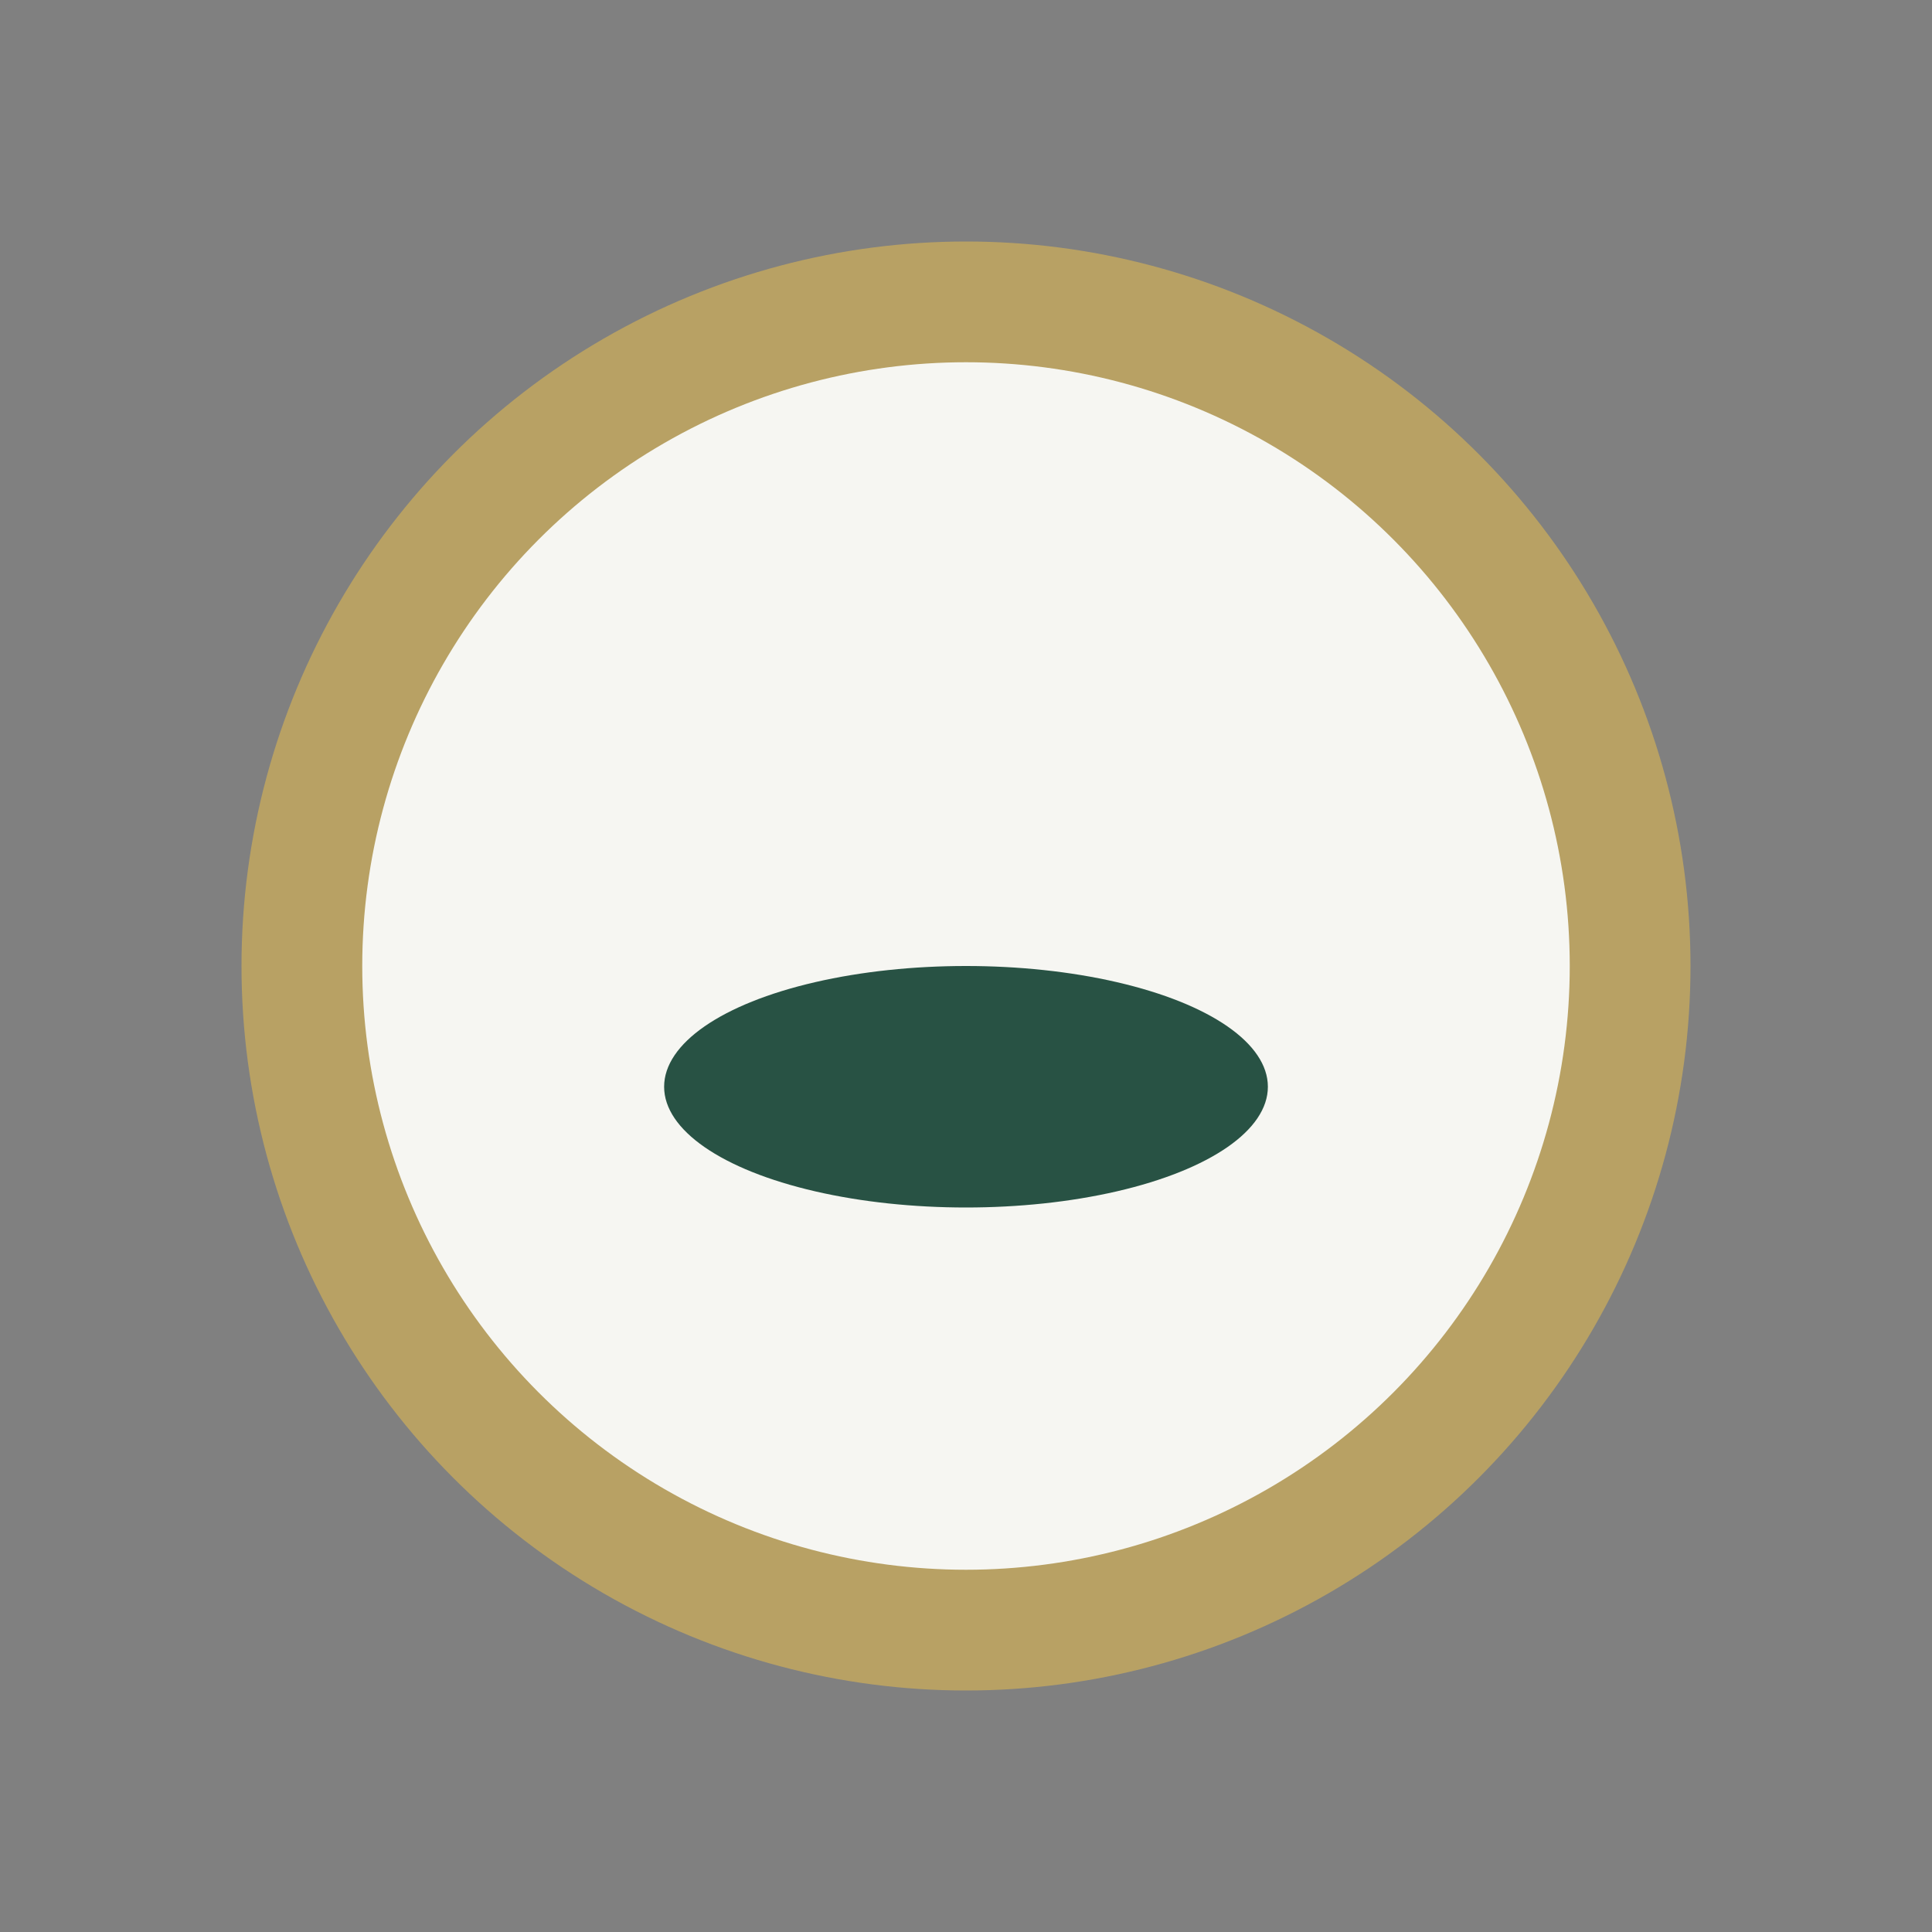
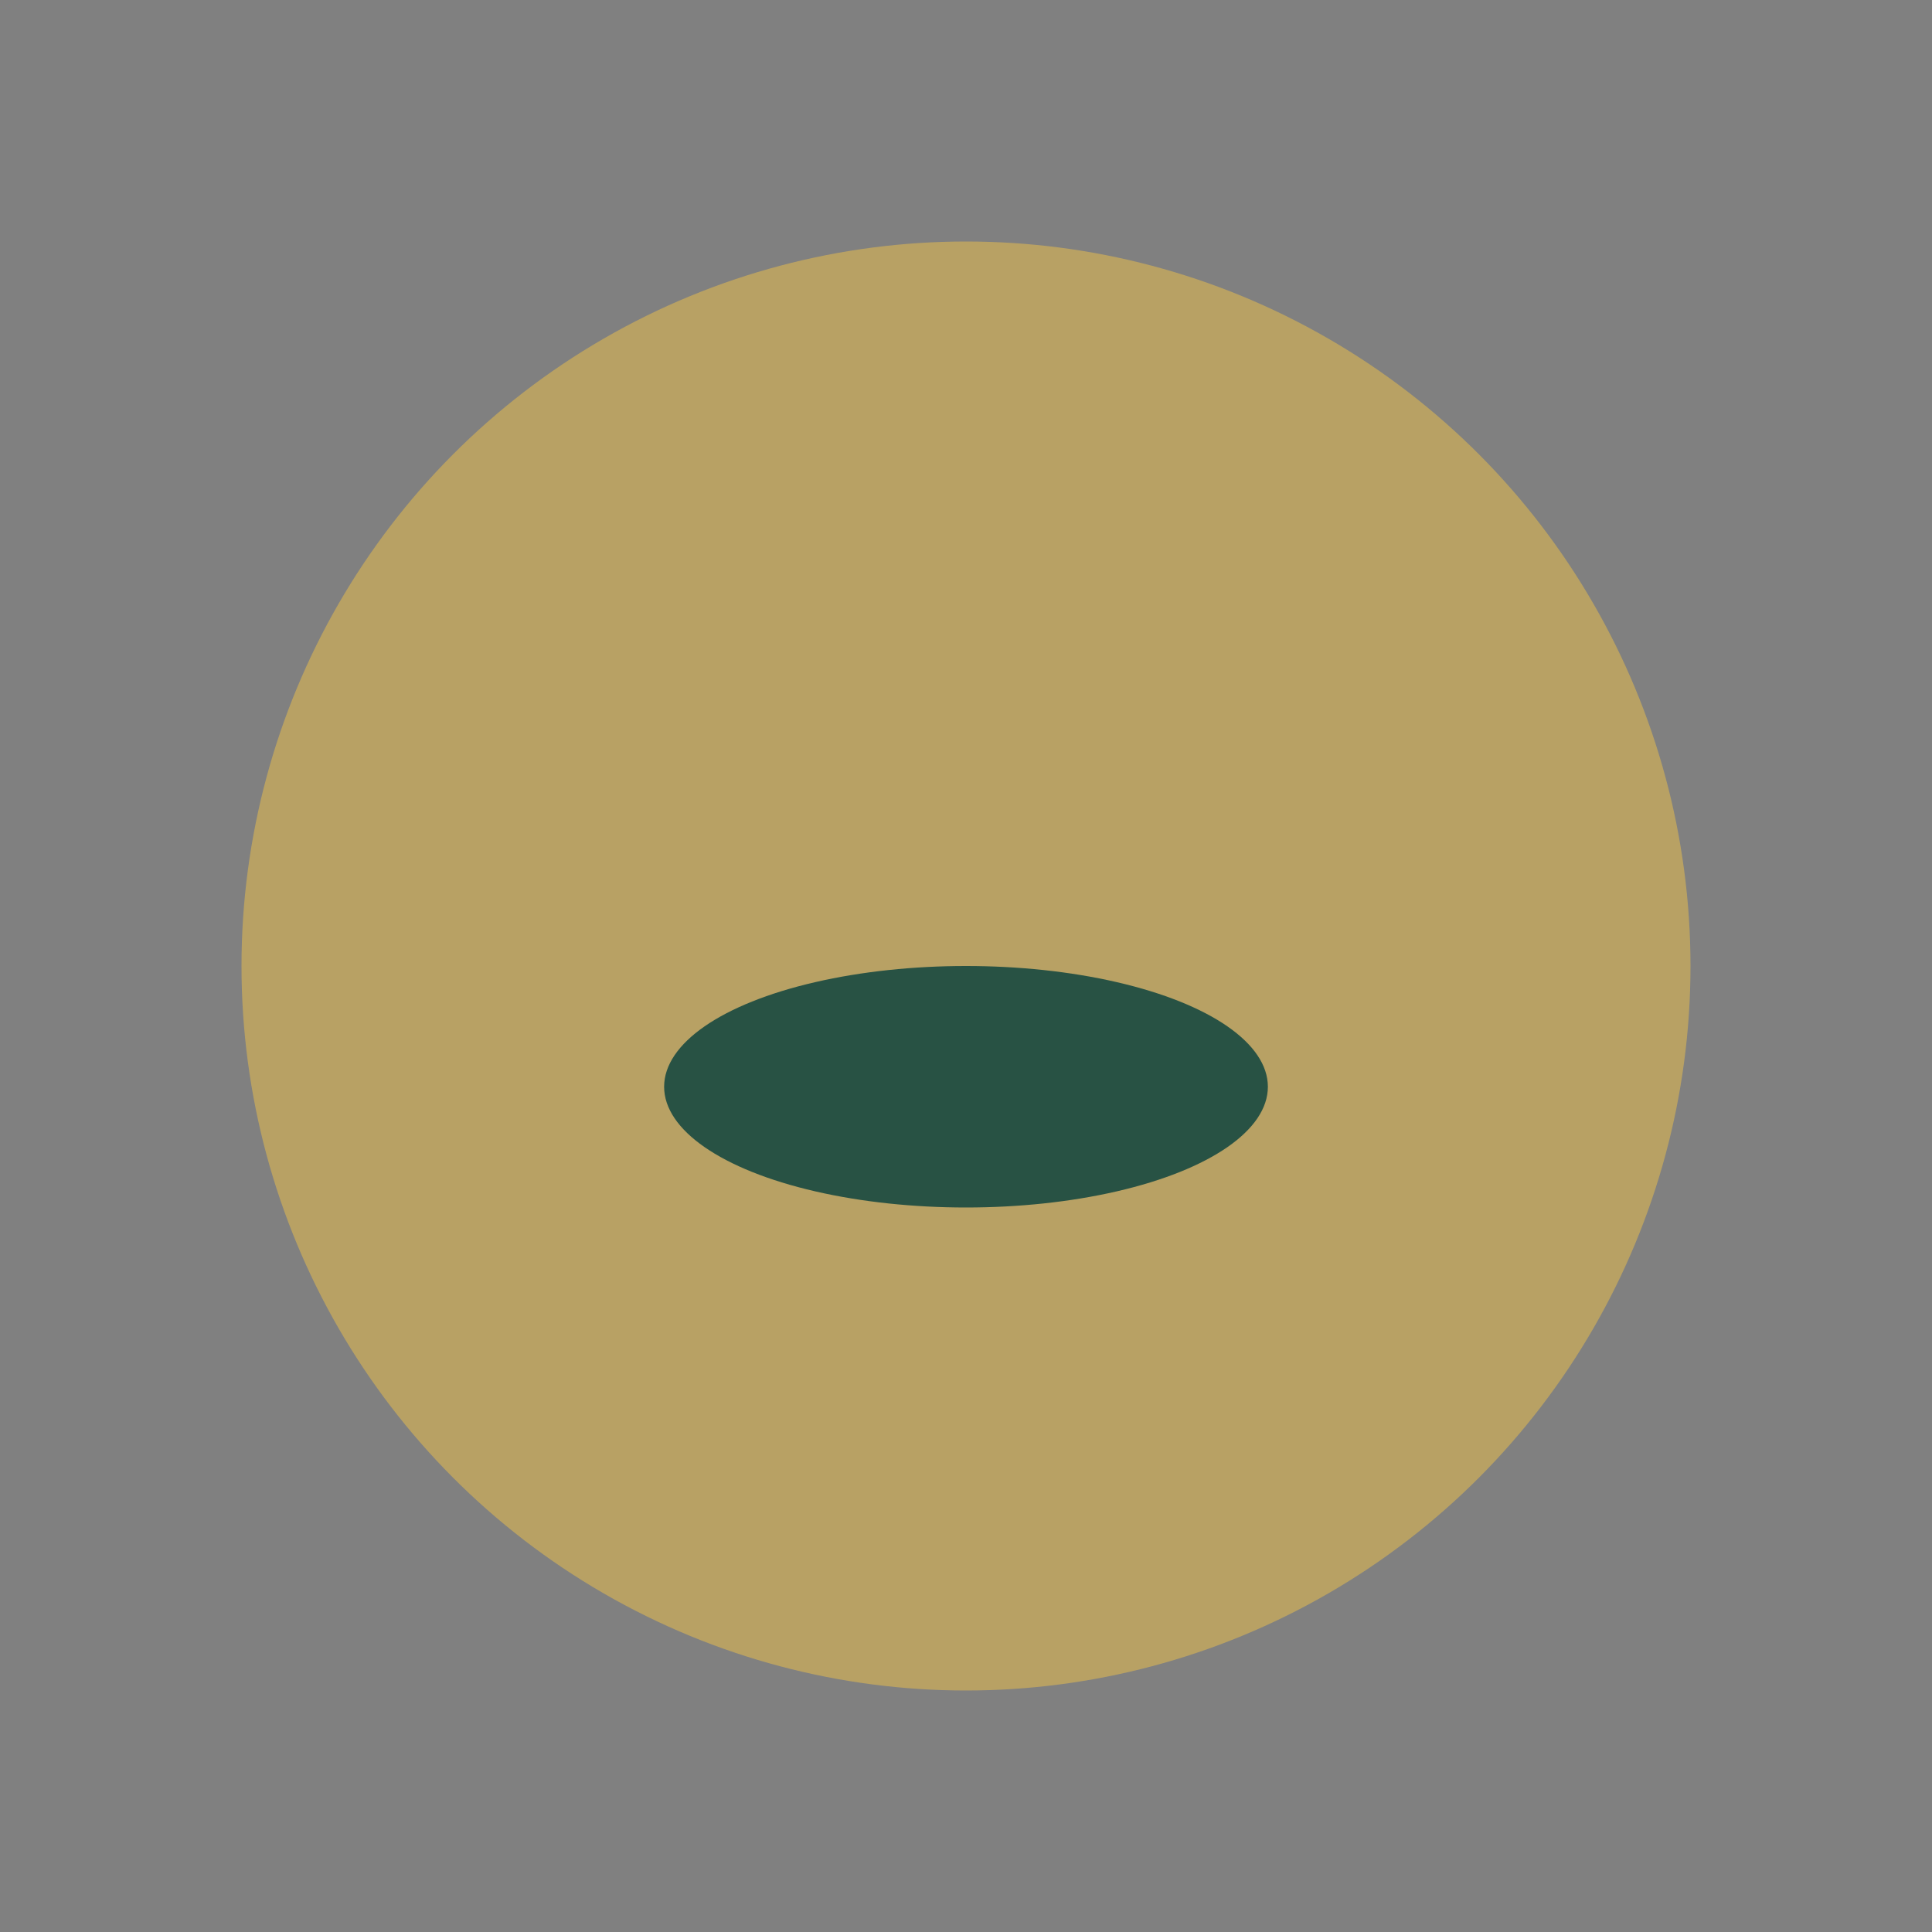
<svg xmlns="http://www.w3.org/2000/svg" width="32" height="32" viewBox="0 0 32 32">
  <rect x="0" y="0" width="32" height="32" fill="#808080" stroke="none" />
  <circle cx="16" cy="16" r="12" fill="#B8A164" />
-   <circle cx="16" cy="16" r="10" fill="#F6F6F2" />
  <ellipse cx="16" cy="18" rx="5" ry="2" fill="#285244" />
</svg>